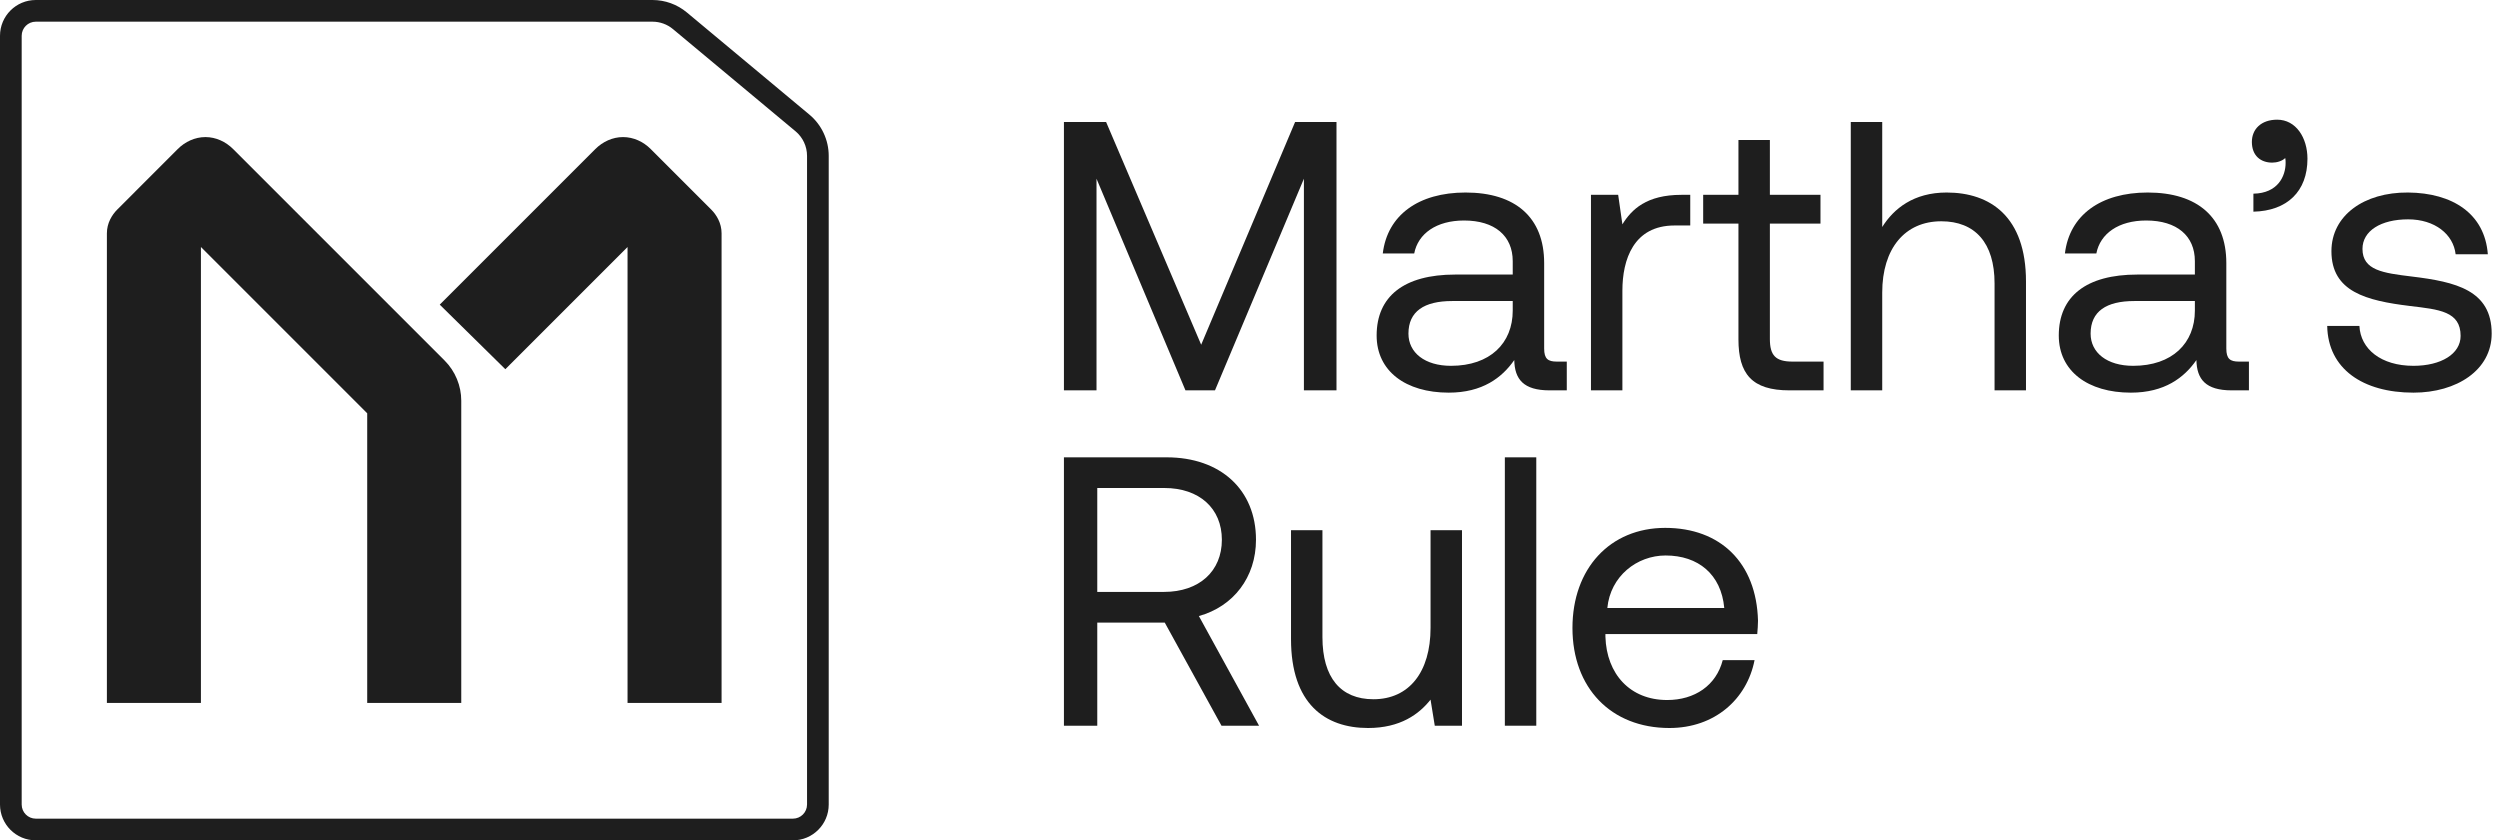
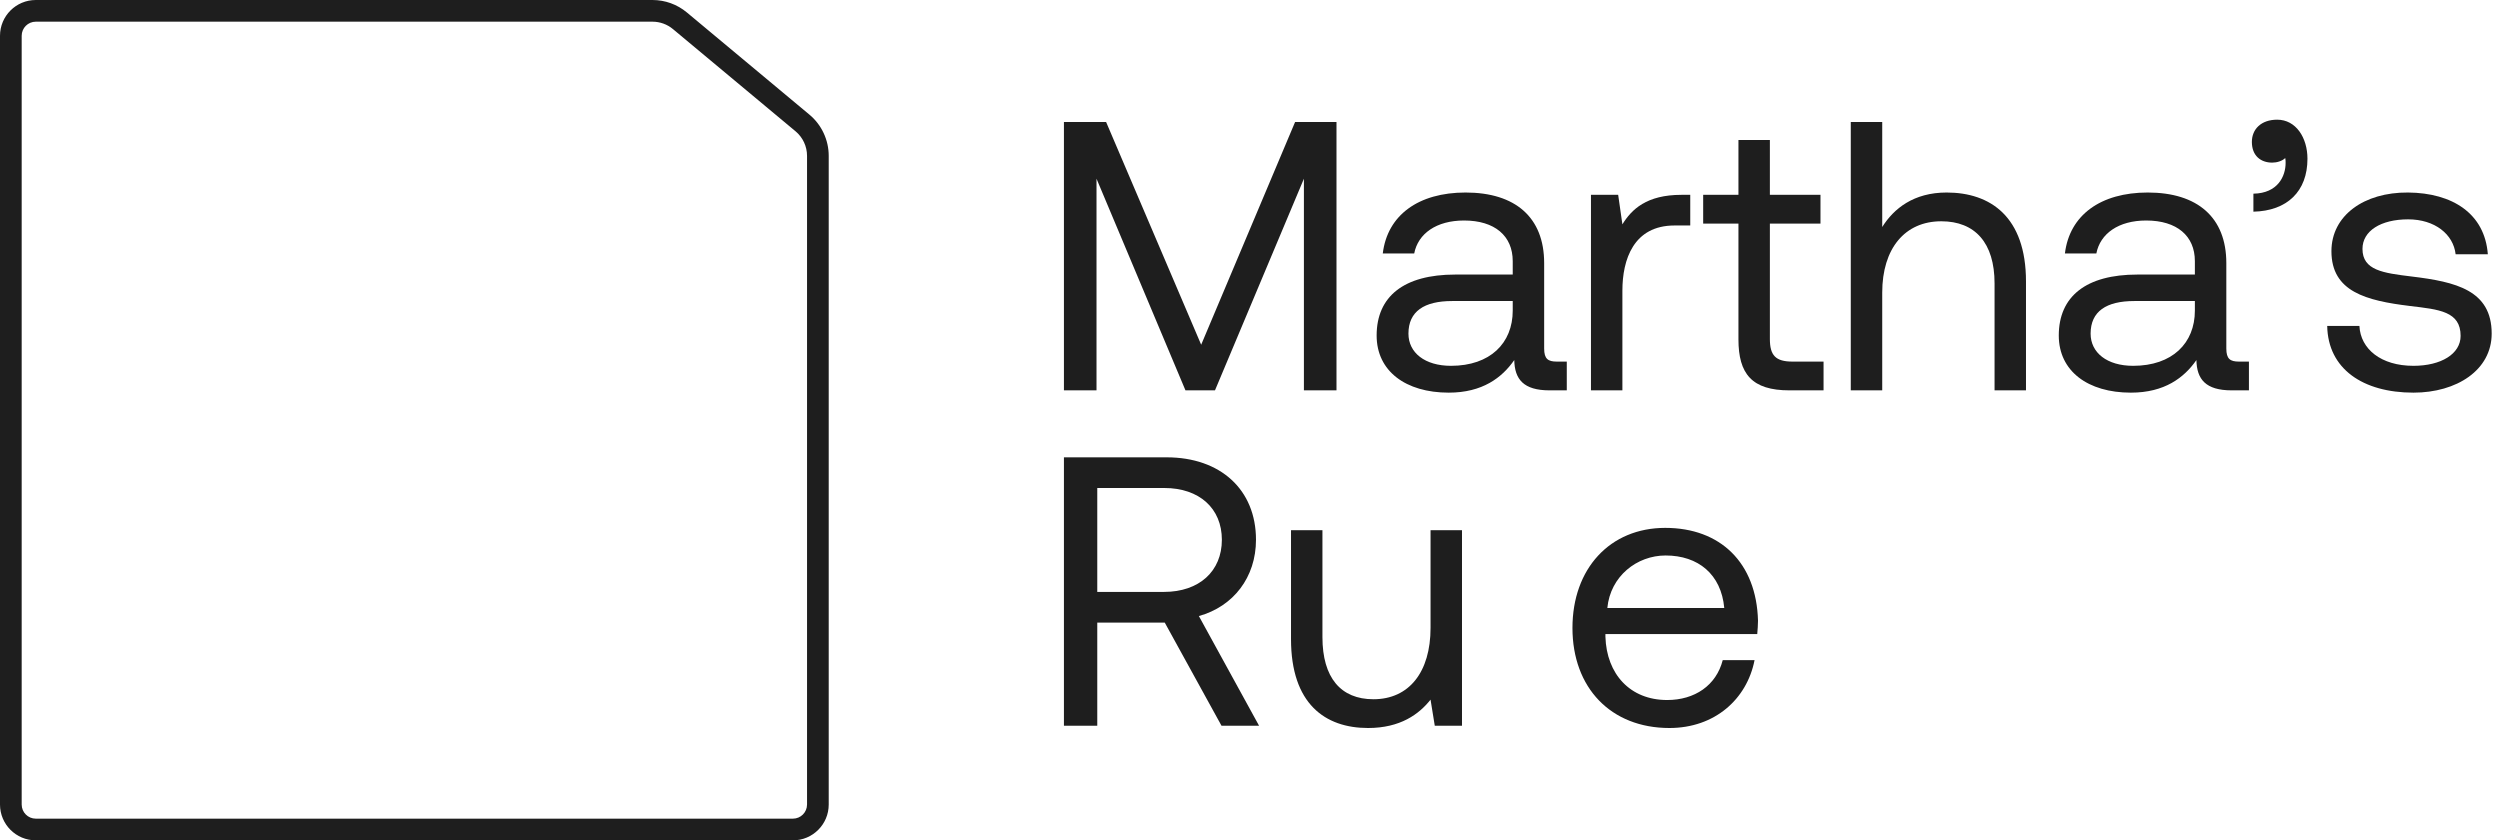
<svg xmlns="http://www.w3.org/2000/svg" width="119" height="40" viewBox="0 0 119 40" fill="none">
  <path fill-rule="evenodd" clip-rule="evenodd" d="M1.704 38.968H37.743C38.114 38.968 38.415 38.667 38.415 38.296V7.419C38.415 6.967 38.214 6.538 37.867 6.249L32.034 1.386C31.76 1.157 31.415 1.032 31.058 1.032H1.704C1.333 1.032 1.032 1.333 1.032 1.704V38.296C1.032 38.667 1.333 38.968 1.704 38.968ZM37.743 40H1.704C0.763 40 0 39.237 0 38.296V1.704C0 0.763 0.763 0 1.704 0H31.058C31.657 0 32.236 0.21 32.695 0.593L38.528 5.456C39.11 5.941 39.447 6.661 39.447 7.419V38.296C39.447 39.237 38.684 40 37.743 40Z" fill="#1E1E1E" />
-   <path fill-rule="evenodd" clip-rule="evenodd" d="M21.956 33.461H17.479V19.672L9.564 11.757V33.461H5.088V11.105C5.088 10.62 5.329 10.227 5.584 9.972L8.46 7.095C8.81 6.745 9.28 6.525 9.779 6.525C10.277 6.525 10.747 6.745 11.097 7.095L21.165 17.163C21.677 17.675 21.956 18.372 21.956 19.071V33.461ZM20.932 14.501L28.338 7.095C28.688 6.745 29.158 6.525 29.656 6.525C30.155 6.525 30.625 6.745 30.974 7.095L33.851 9.972C34.106 10.227 34.347 10.62 34.347 11.105V33.461H29.871V11.757L24.054 17.574L20.932 14.501Z" fill="#1E1E1E" />
  <path d="M50.643 18.581V5.806H52.65L57.176 16.409L61.647 5.806H63.617V18.581H62.066V8.507L57.833 18.581H56.428L52.194 8.507V18.581H50.643Z" fill="#1E1E1E" />
  <path d="M74.105 17.212H74.579V18.581H73.758C72.517 18.581 72.097 18.051 72.079 17.139C71.495 17.978 70.564 18.69 68.959 18.69C66.915 18.69 65.528 17.668 65.528 15.971C65.528 14.11 66.823 13.069 69.269 13.069H72.006V12.431C72.006 11.226 71.148 10.496 69.689 10.496C68.375 10.496 67.499 11.117 67.316 12.066H65.82C66.039 10.241 67.517 9.164 69.761 9.164C72.134 9.164 73.502 10.35 73.502 12.522V16.591C73.502 17.084 73.685 17.212 74.105 17.212ZM72.006 14.785V14.329H69.123C67.791 14.329 67.042 14.821 67.042 15.88C67.042 16.792 67.827 17.413 69.068 17.413C70.93 17.413 72.006 16.336 72.006 14.785Z" fill="#1E1E1E" />
  <path d="M80.036 9.274H80.456V10.733H79.708C77.755 10.733 77.226 12.358 77.226 13.836V18.581H75.73V9.274H77.025L77.226 10.679C77.664 9.967 78.376 9.274 80.036 9.274Z" fill="#1E1E1E" />
  <path d="M82.75 16.153V10.642H81.071V9.274H82.75V6.664H84.246V9.274H86.655V10.642H84.246V16.135C84.246 16.92 84.52 17.212 85.323 17.212H86.801V18.581H85.177C83.388 18.581 82.75 17.796 82.75 16.153Z" fill="#1E1E1E" />
  <path d="M92.66 9.164C94.74 9.164 96.437 10.314 96.437 13.398V18.581H94.941V13.489C94.941 11.555 94.01 10.533 92.404 10.533C90.671 10.533 89.594 11.828 89.594 13.927V18.581H88.097V5.806H89.594V10.806C90.141 9.931 91.09 9.164 92.66 9.164Z" fill="#1E1E1E" />
  <path d="M106.575 17.212H107.049V18.581H106.228C104.987 18.581 104.567 18.051 104.549 17.139C103.965 17.978 103.035 18.69 101.429 18.69C99.385 18.69 97.998 17.668 97.998 15.971C97.998 14.11 99.294 13.069 101.739 13.069H104.476V12.431C104.476 11.226 103.619 10.496 102.159 10.496C100.845 10.496 99.969 11.117 99.786 12.066H98.29C98.509 10.241 99.987 9.164 102.232 9.164C104.604 9.164 105.973 10.35 105.973 12.522V16.591C105.973 17.084 106.155 17.212 106.575 17.212ZM104.476 14.785V14.329H101.593C100.261 14.329 99.513 14.821 99.513 15.88C99.513 16.792 100.297 17.413 101.538 17.413C103.4 17.413 104.476 16.336 104.476 14.785Z" fill="#1E1E1E" />
  <path d="M108.394 5.697C109.288 5.697 109.835 6.554 109.835 7.558C109.835 9.109 108.868 10.04 107.262 10.076V9.219C108.43 9.201 108.795 8.379 108.795 7.759C108.795 7.668 108.795 7.595 108.777 7.522C108.631 7.668 108.376 7.741 108.157 7.741C107.609 7.741 107.189 7.412 107.189 6.755C107.189 6.153 107.627 5.697 108.394 5.697Z" fill="#1E1E1E" />
  <path d="M110.775 15.515H112.308C112.362 16.61 113.33 17.413 114.881 17.413C116.195 17.413 117.125 16.847 117.125 15.989C117.125 14.821 116.103 14.73 114.717 14.566C112.636 14.31 110.976 13.89 110.976 11.956C110.976 10.259 112.527 9.146 114.625 9.164C116.742 9.182 118.275 10.168 118.421 12.102H116.888C116.779 11.153 115.903 10.441 114.625 10.441C113.33 10.441 112.454 10.989 112.454 11.847C112.454 12.869 113.439 12.996 114.79 13.161C116.906 13.416 118.604 13.818 118.604 15.88C118.604 17.613 116.943 18.69 114.881 18.69C112.472 18.69 110.811 17.558 110.775 15.515Z" fill="#1E1E1E" />
  <path d="M50.643 34.544V21.769H55.533C58.088 21.769 59.785 23.302 59.785 25.693C59.785 27.481 58.709 28.868 57.066 29.324L59.931 34.544H58.143L55.442 29.635H52.23V34.544H50.643ZM55.424 23.229H52.23V28.175H55.406C57.084 28.175 58.161 27.189 58.161 25.693C58.161 24.197 57.084 23.229 55.424 23.229Z" fill="#1E1E1E" />
  <path d="M68.094 29.89V25.237H69.591V34.544H68.295L68.094 33.303C67.547 33.996 66.653 34.653 65.12 34.653C63.076 34.653 61.452 33.503 61.452 30.419V25.237H62.948V30.328C62.948 32.263 63.824 33.284 65.375 33.284C67.073 33.284 68.094 31.989 68.094 29.89Z" fill="#1E1E1E" />
-   <path d="M71.631 34.544V21.769H73.127V34.544H71.631Z" fill="#1E1E1E" />
  <path d="M79.466 34.653C76.674 34.653 74.849 32.737 74.849 29.89C74.849 27.062 76.637 25.127 79.265 25.127C81.893 25.127 83.608 26.788 83.681 29.543C83.681 29.744 83.663 29.963 83.645 30.182H76.418V30.31C76.473 32.08 77.586 33.321 79.356 33.321C80.67 33.321 81.692 32.627 82.002 31.423H83.517C83.152 33.284 81.619 34.653 79.466 34.653ZM76.509 28.941H82.075C81.929 27.335 80.834 26.441 79.283 26.441C77.915 26.441 76.655 27.427 76.509 28.941Z" fill="#1E1E1E" />
</svg>